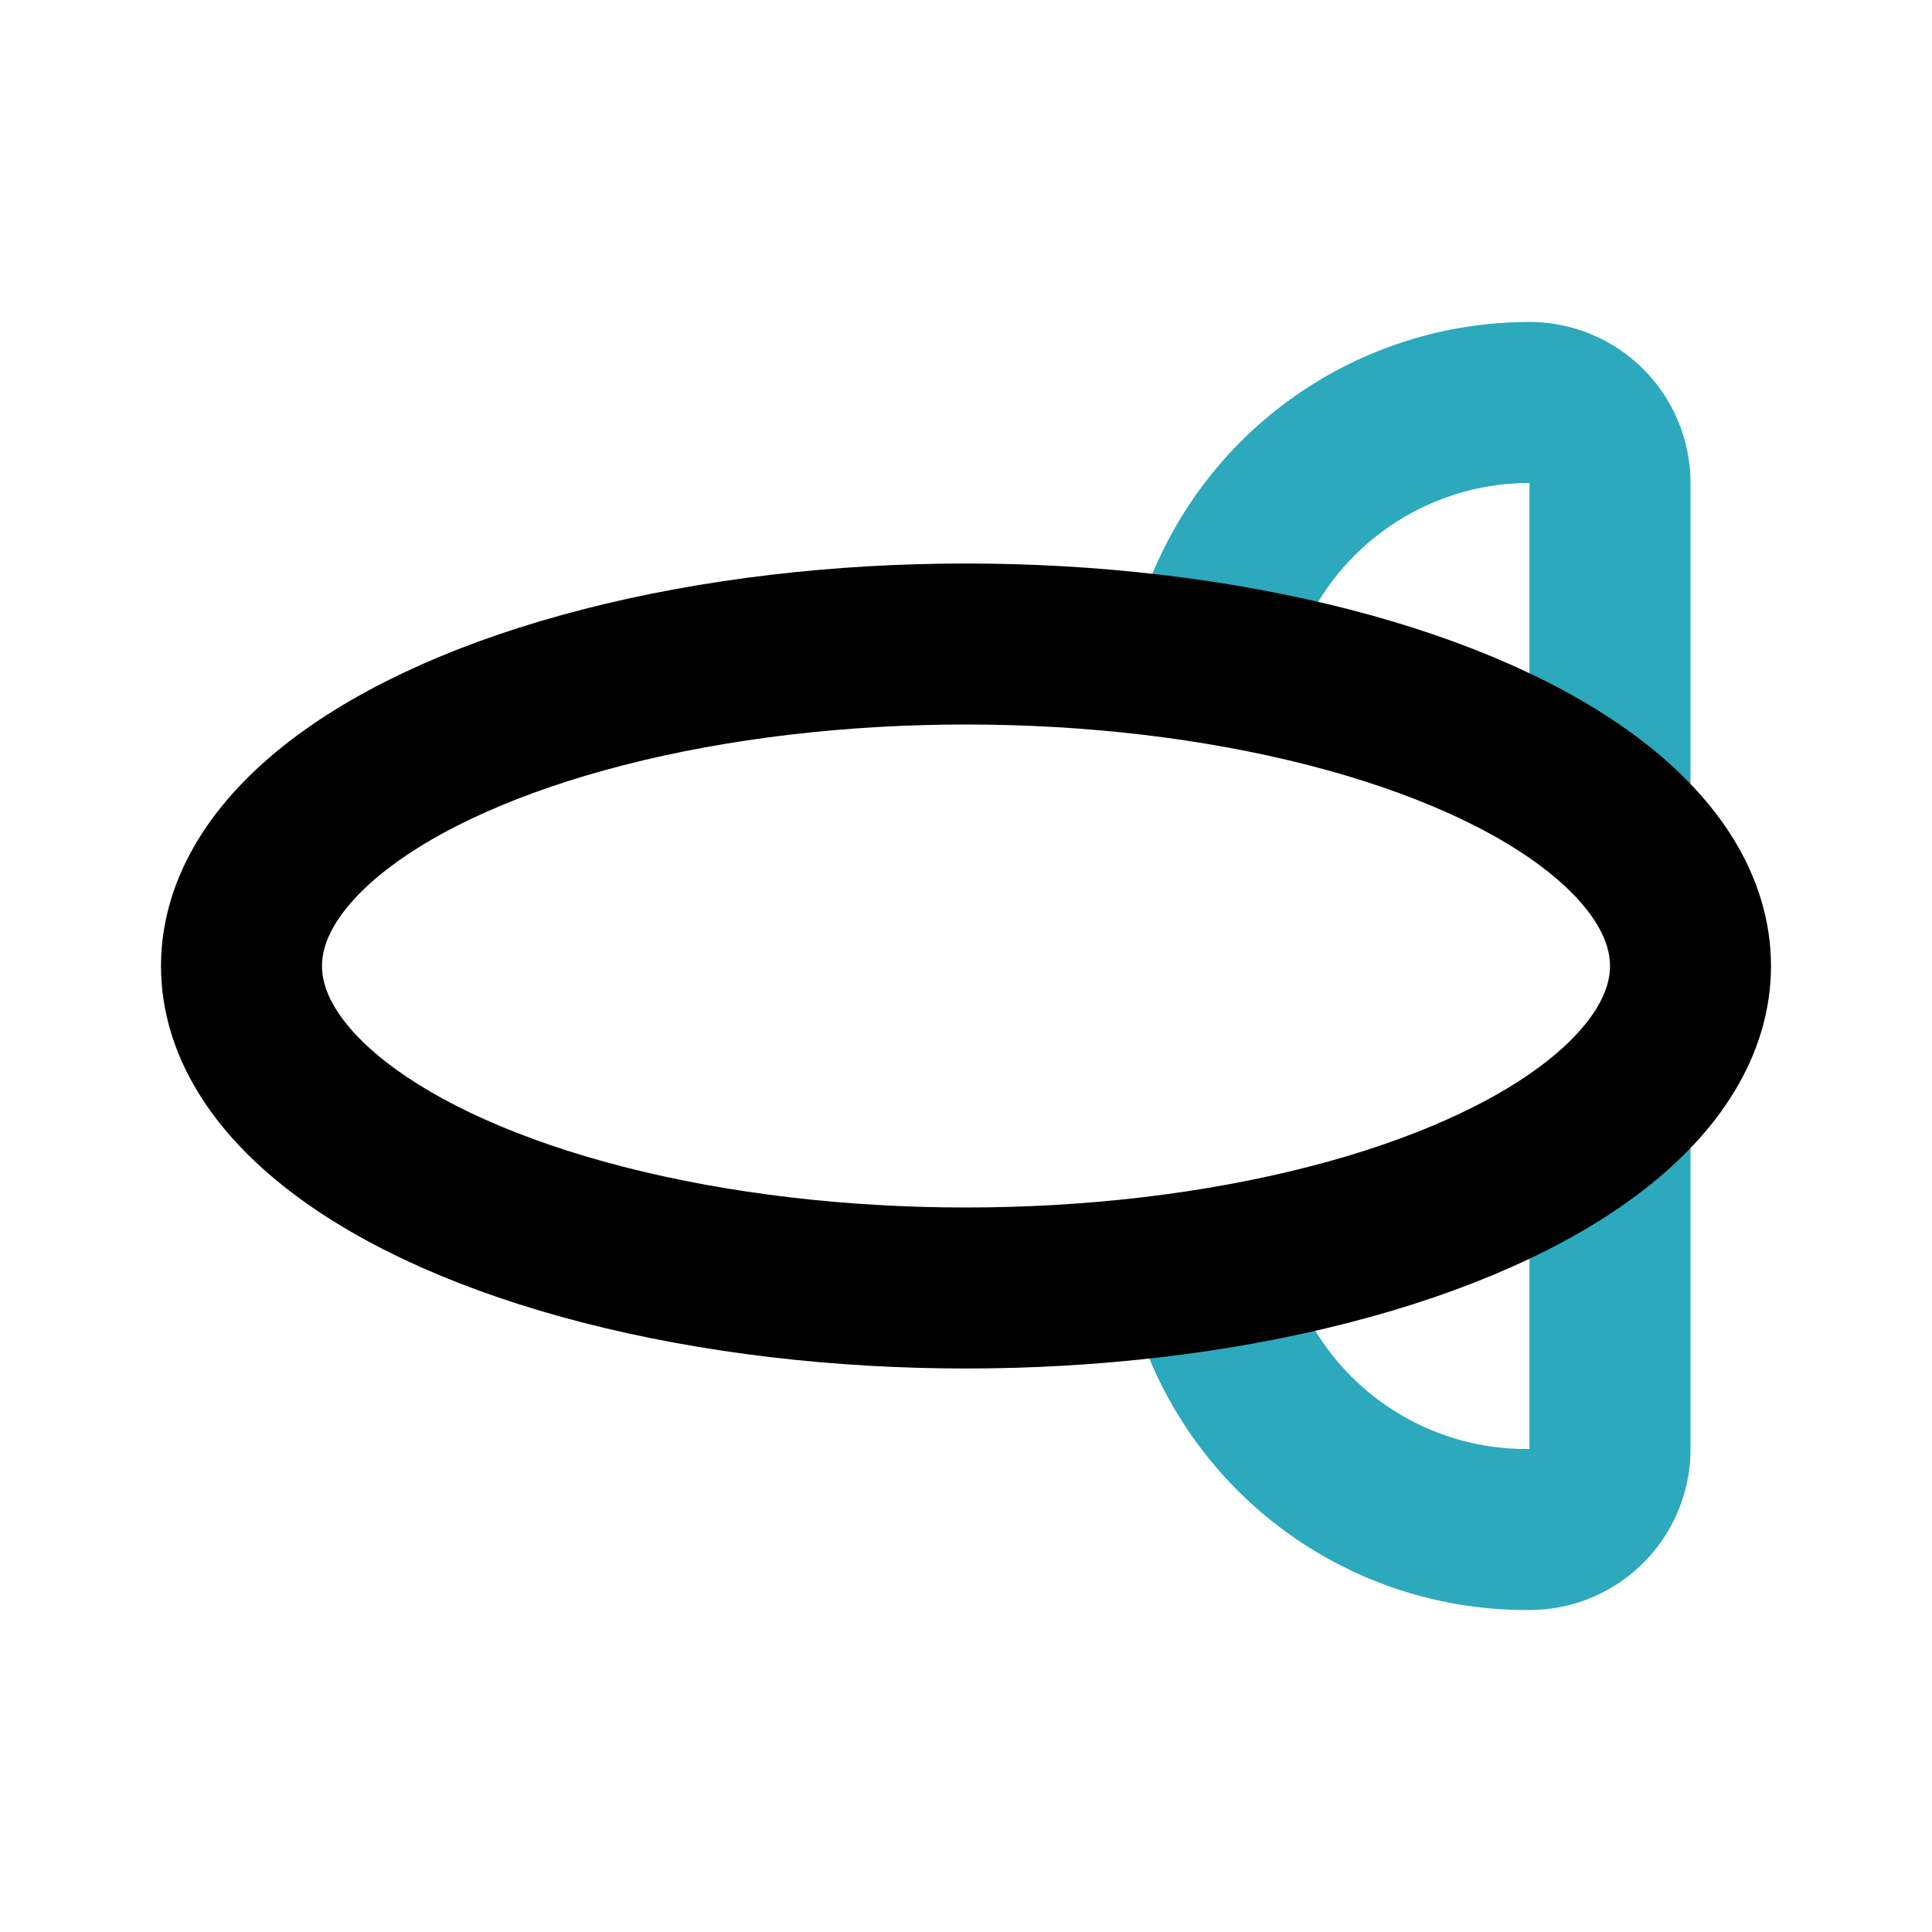
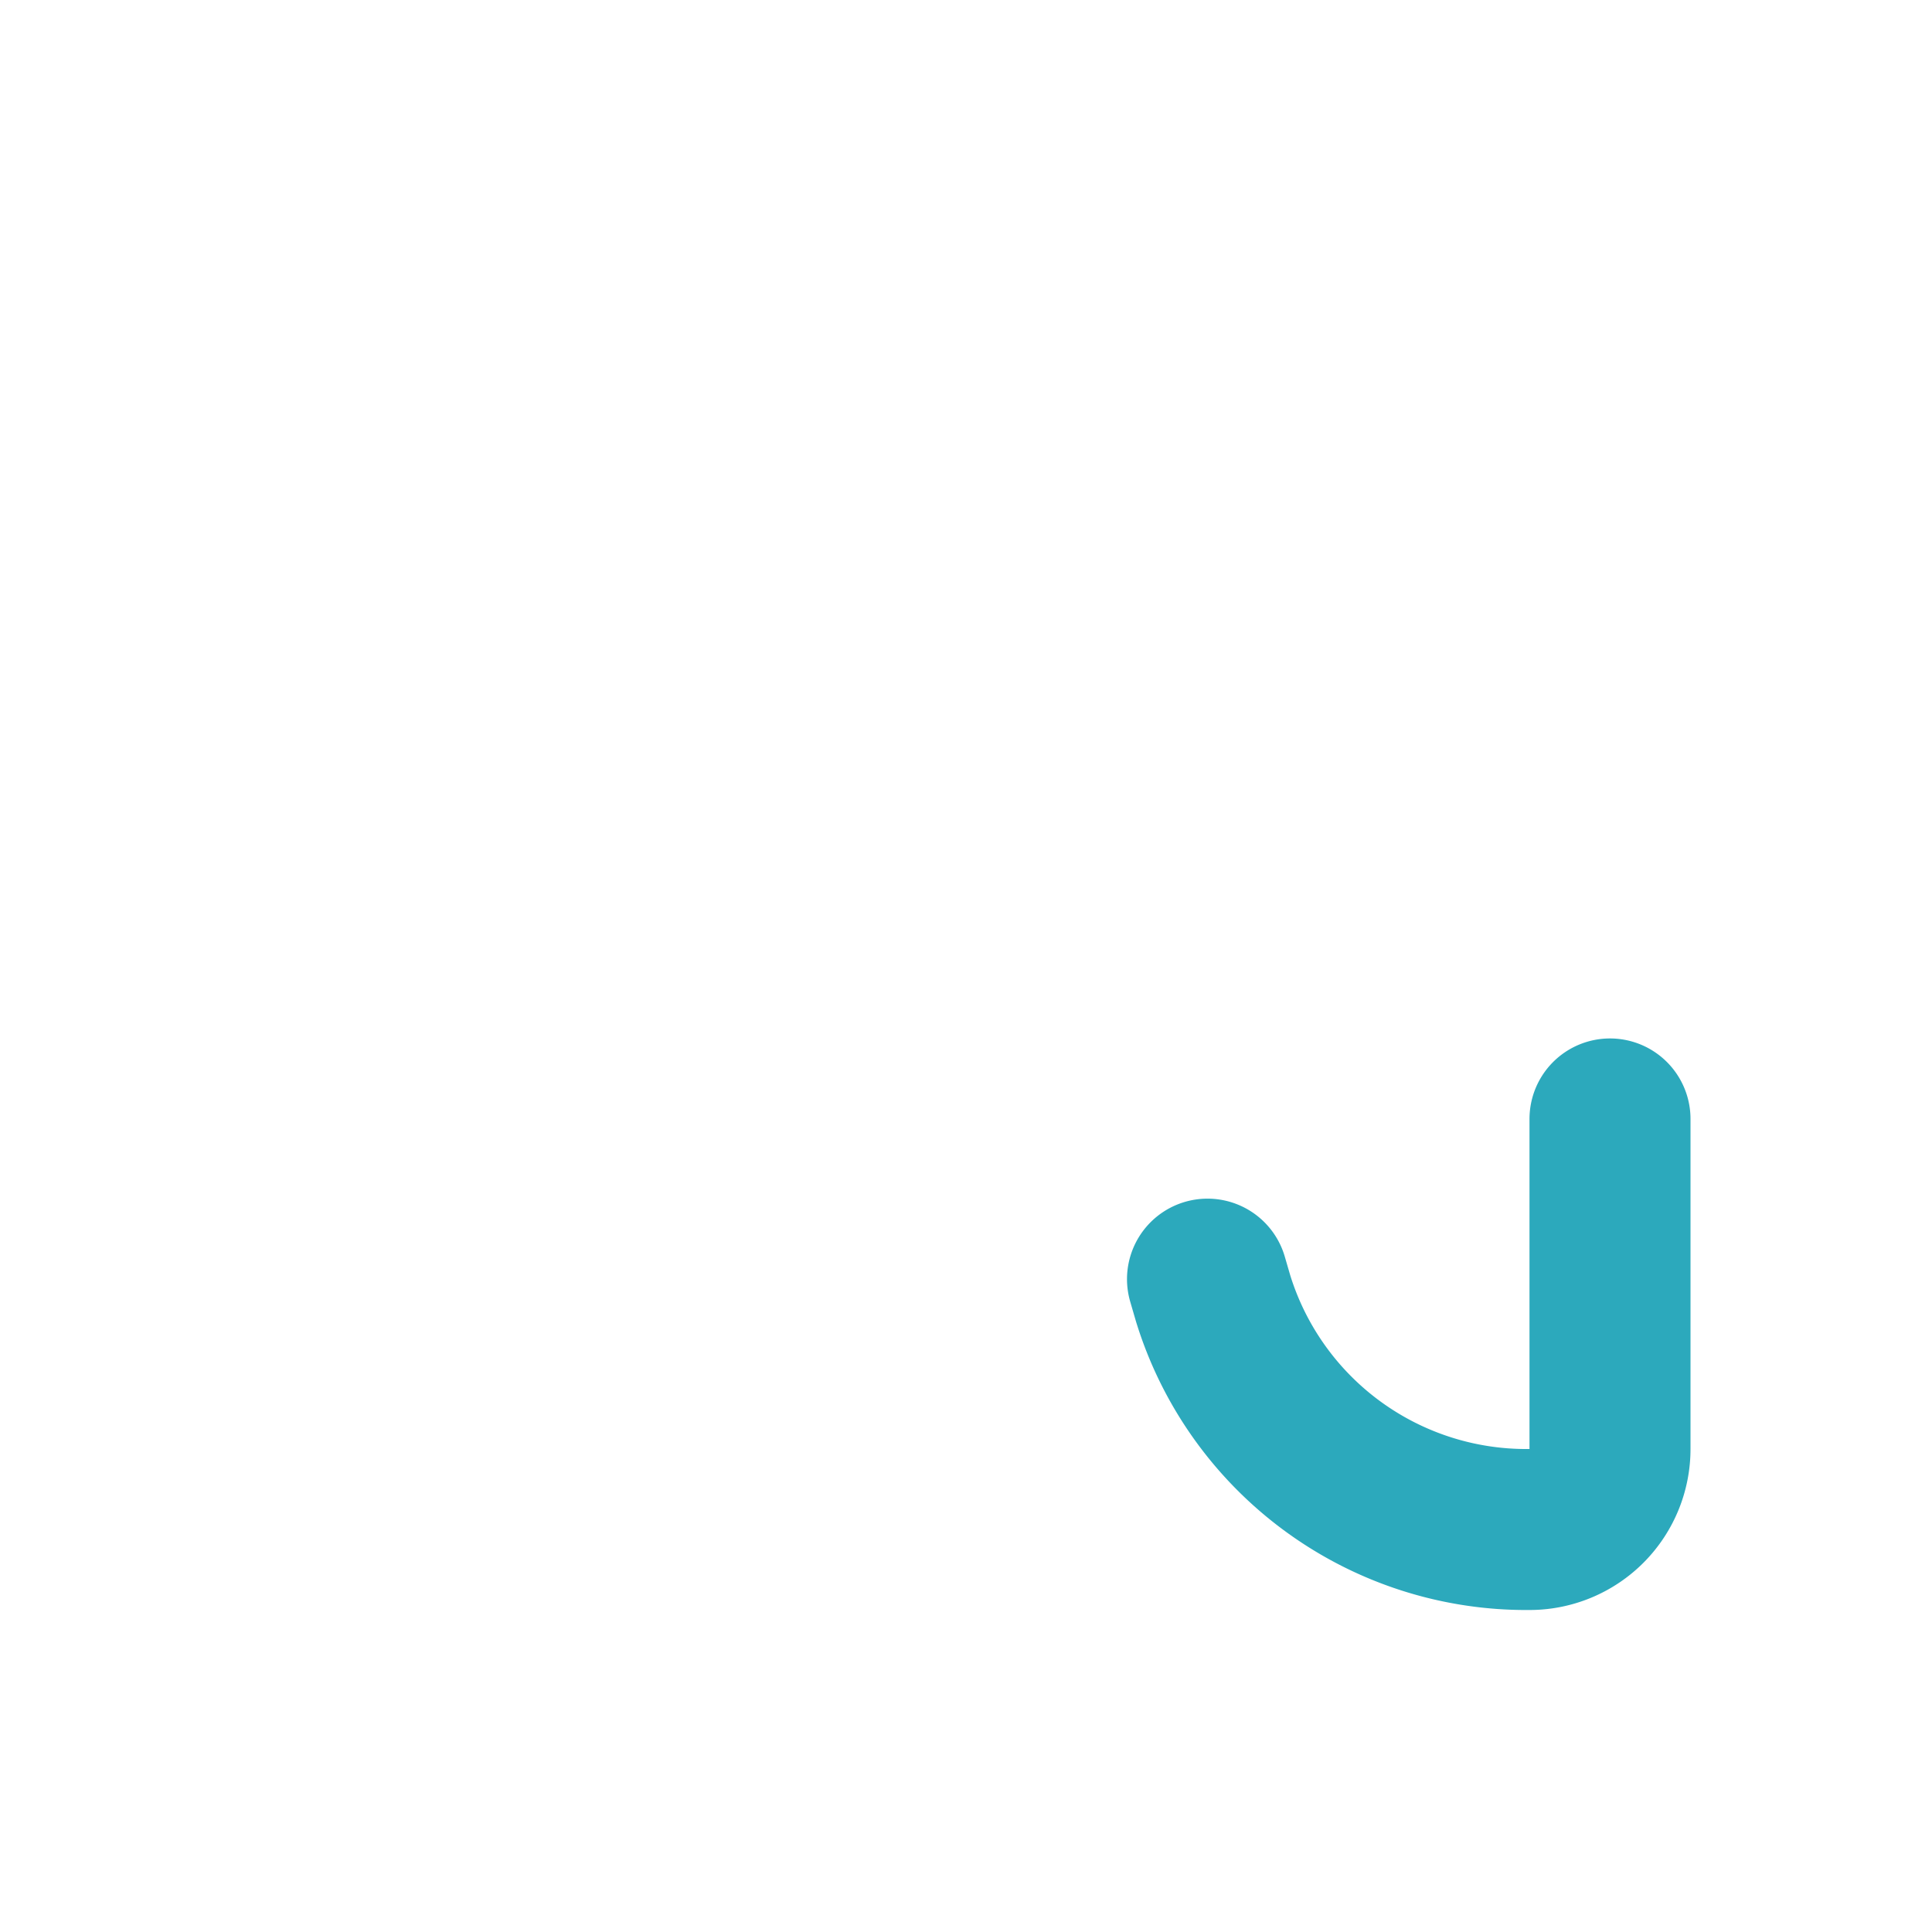
<svg xmlns="http://www.w3.org/2000/svg" fill="#000000" width="800px" height="800px" viewBox="0 0 24 24" id="zeppelin-left" data-name="Line Color" class="icon line-color">
-   <path id="secondary" d="M20,10.1V6a1,1,0,0,0-1-1h0a4.07,4.07,0,0,0-3.89,2.87L15,8.11" style="fill: none; stroke: rgb(44, 169, 188); stroke-linecap: round; stroke-linejoin: round; stroke-width: 2;" />
  <path id="secondary-2" data-name="secondary" d="M15,15.89l.07.24A4.07,4.07,0,0,0,19,19h0a1,1,0,0,0,1-1V13.9" style="fill: none; stroke: rgb(44, 169, 188); stroke-linecap: round; stroke-linejoin: round; stroke-width: 2;" />
-   <ellipse id="primary" cx="12" cy="12" rx="9" ry="4" style="fill: none; stroke: rgb(0, 0, 0); stroke-linecap: round; stroke-linejoin: round; stroke-width: 2;" />
</svg>